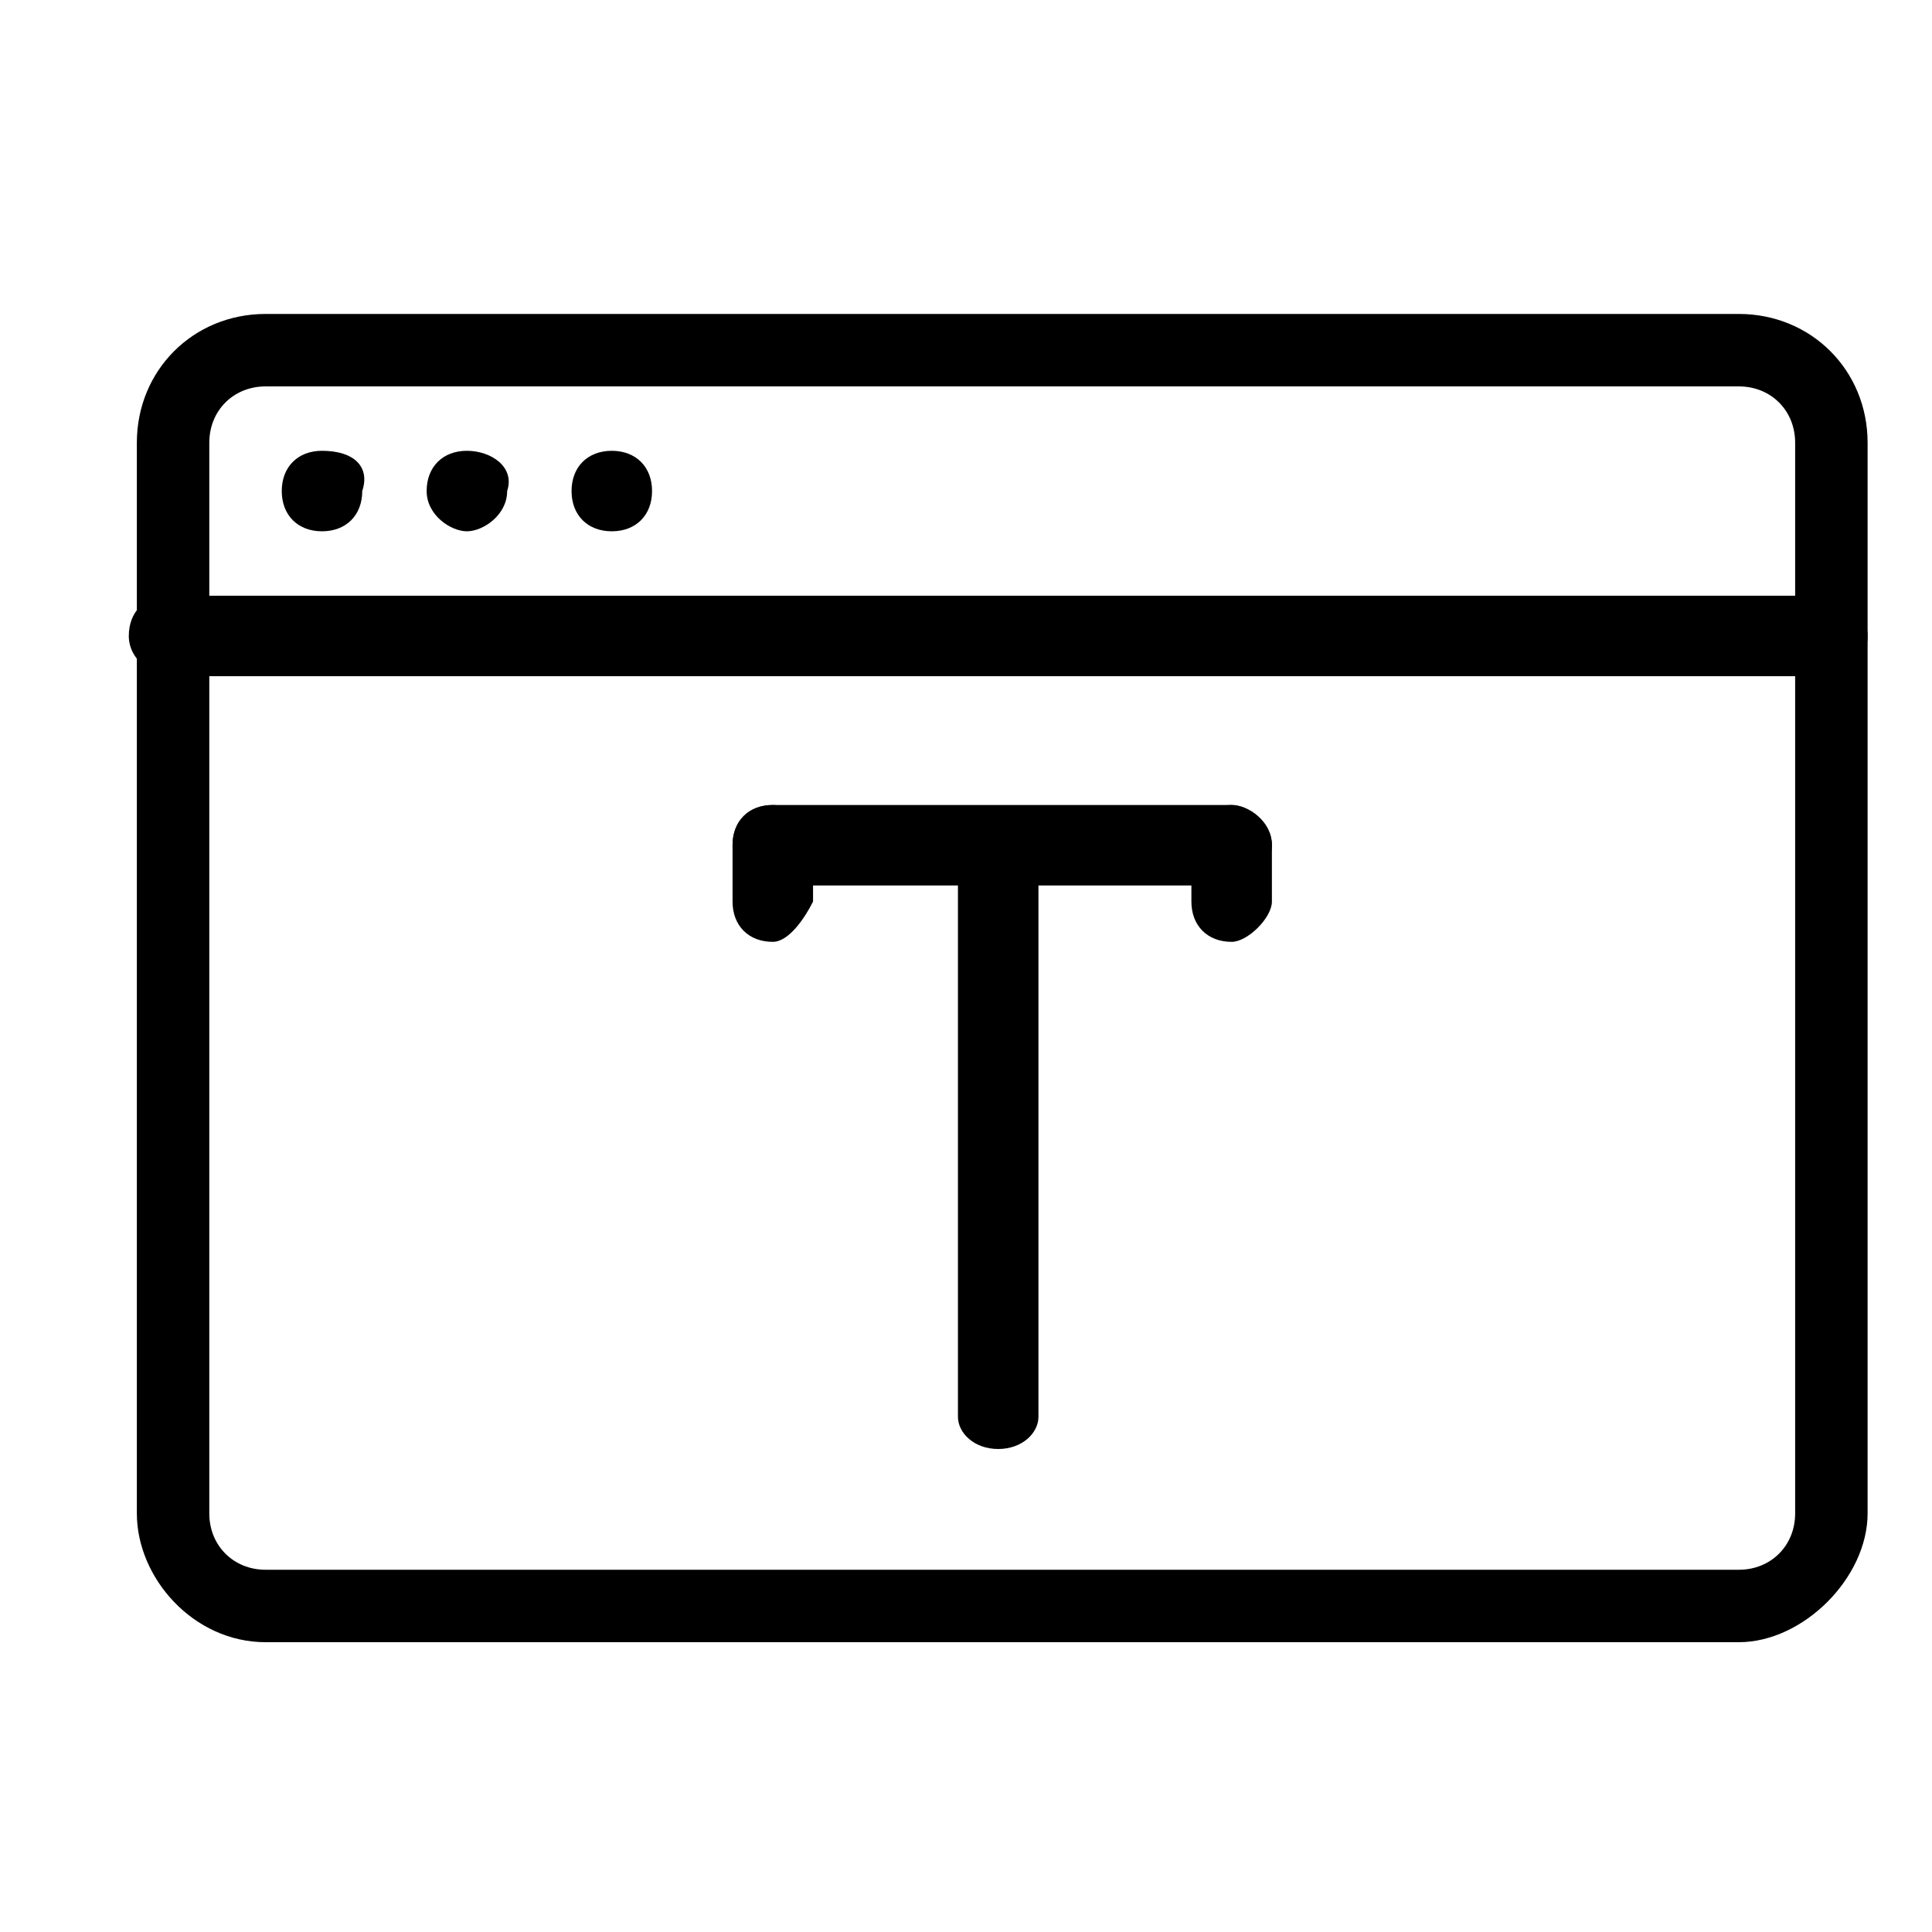
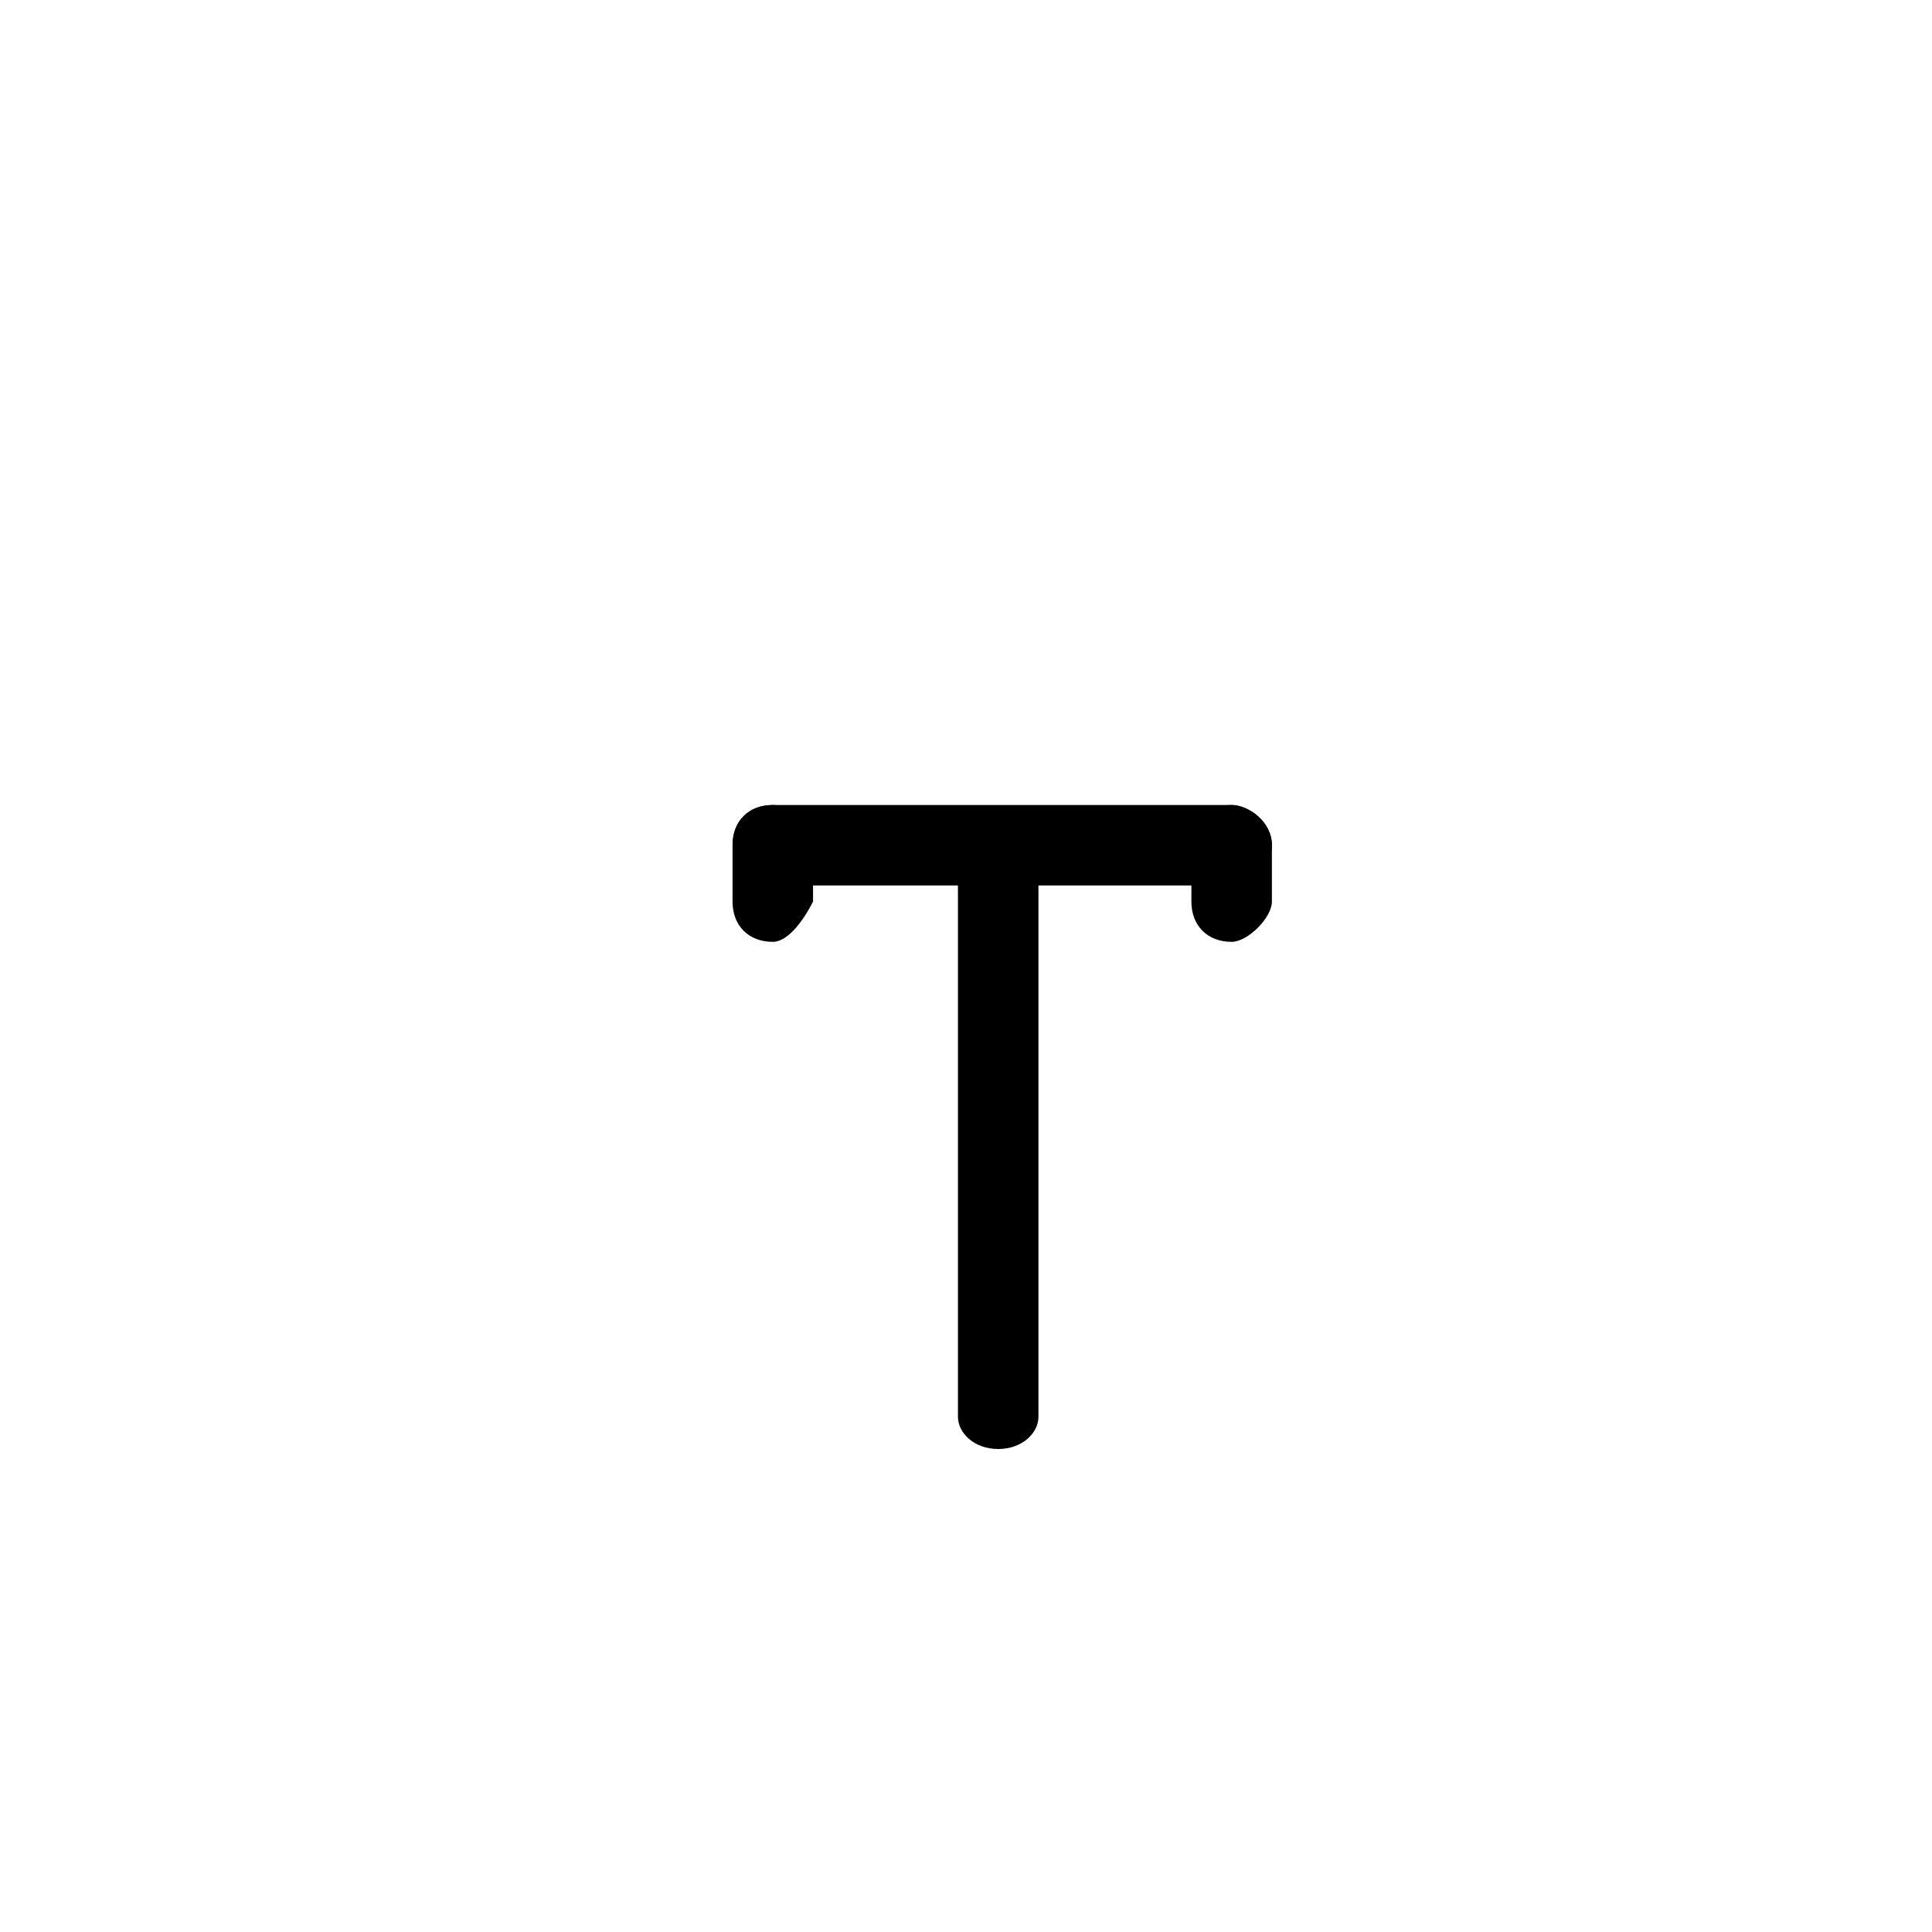
<svg xmlns="http://www.w3.org/2000/svg" data-id="Layer_1" enable-background="new 0 0 24 24" height="24" viewBox="0 0 24 24" width="24">
  <g>
    <g>
      <g>
-         <path d="m21.6 20.4h-18.3c-.9 0-1.6-.8-1.6-1.6v-13.3c0-.9.7-1.6 1.6-1.6h18.3c.9 0 1.6.7 1.6 1.6v13.3c0 .8-.8 1.6-1.6 1.6zm-18.3-15.6c-.4 0-.7.3-.7.7v13.3c0 .4.3.7.7.7h18.3c.4 0 .7-.3.7-.7v-13.3c0-.4-.3-.7-.7-.7z" />
-       </g>
+         </g>
      <g>
-         <path d="m22.7 8.4h-20.6c-.2 0-.5-.2-.5-.5s.2-.5.5-.5h20.6c.2 0 .5.2.5.5s-.2.5-.5.5z" />
-       </g>
-       <path d="m4 5.6c-.3 0-.5.2-.5.5s.2.5.5.5.5-.2.5-.5c.1-.3-.1-.5-.5-.5z" />
-       <path d="m5.8 5.6c-.3 0-.5.2-.5.5s.3.5.5.5.5-.2.5-.5c.1-.3-.2-.5-.5-.5z" />
-       <path d="m7.6 5.6c-.3 0-.5.2-.5.5s.2.5.5.5.5-.2.5-.5-.2-.5-.5-.5z" />
+         </g>
    </g>
    <g>
      <g>
        <path d="m15.3 11h-5.7c-.3 0-.5-.2-.5-.5s.2-.5.5-.5h5.7c.2 0 .5.2.5.5s-.3.5-.5.5z" />
      </g>
      <g>
        <path d="m12.4 18c-.3 0-.5-.2-.5-.4v-7c0-.3.2-.5.5-.5.2 0 .5.2.5.5v7c0 .2-.2.4-.5.4z" />
      </g>
      <g>
        <path d="m9.6 11.7c-.3 0-.5-.2-.5-.5v-.7c0-.3.2-.5.5-.5.2 0 .5.2.5.5v.7c-.1.2-.3.5-.5.5z" />
      </g>
      <g>
        <path d="m15.3 11.7c-.3 0-.5-.2-.5-.5v-.7c0-.3.2-.5.5-.5.2 0 .5.2.5.5v.7c0 .2-.3.5-.5.5z" />
      </g>
    </g>
  </g>
</svg>